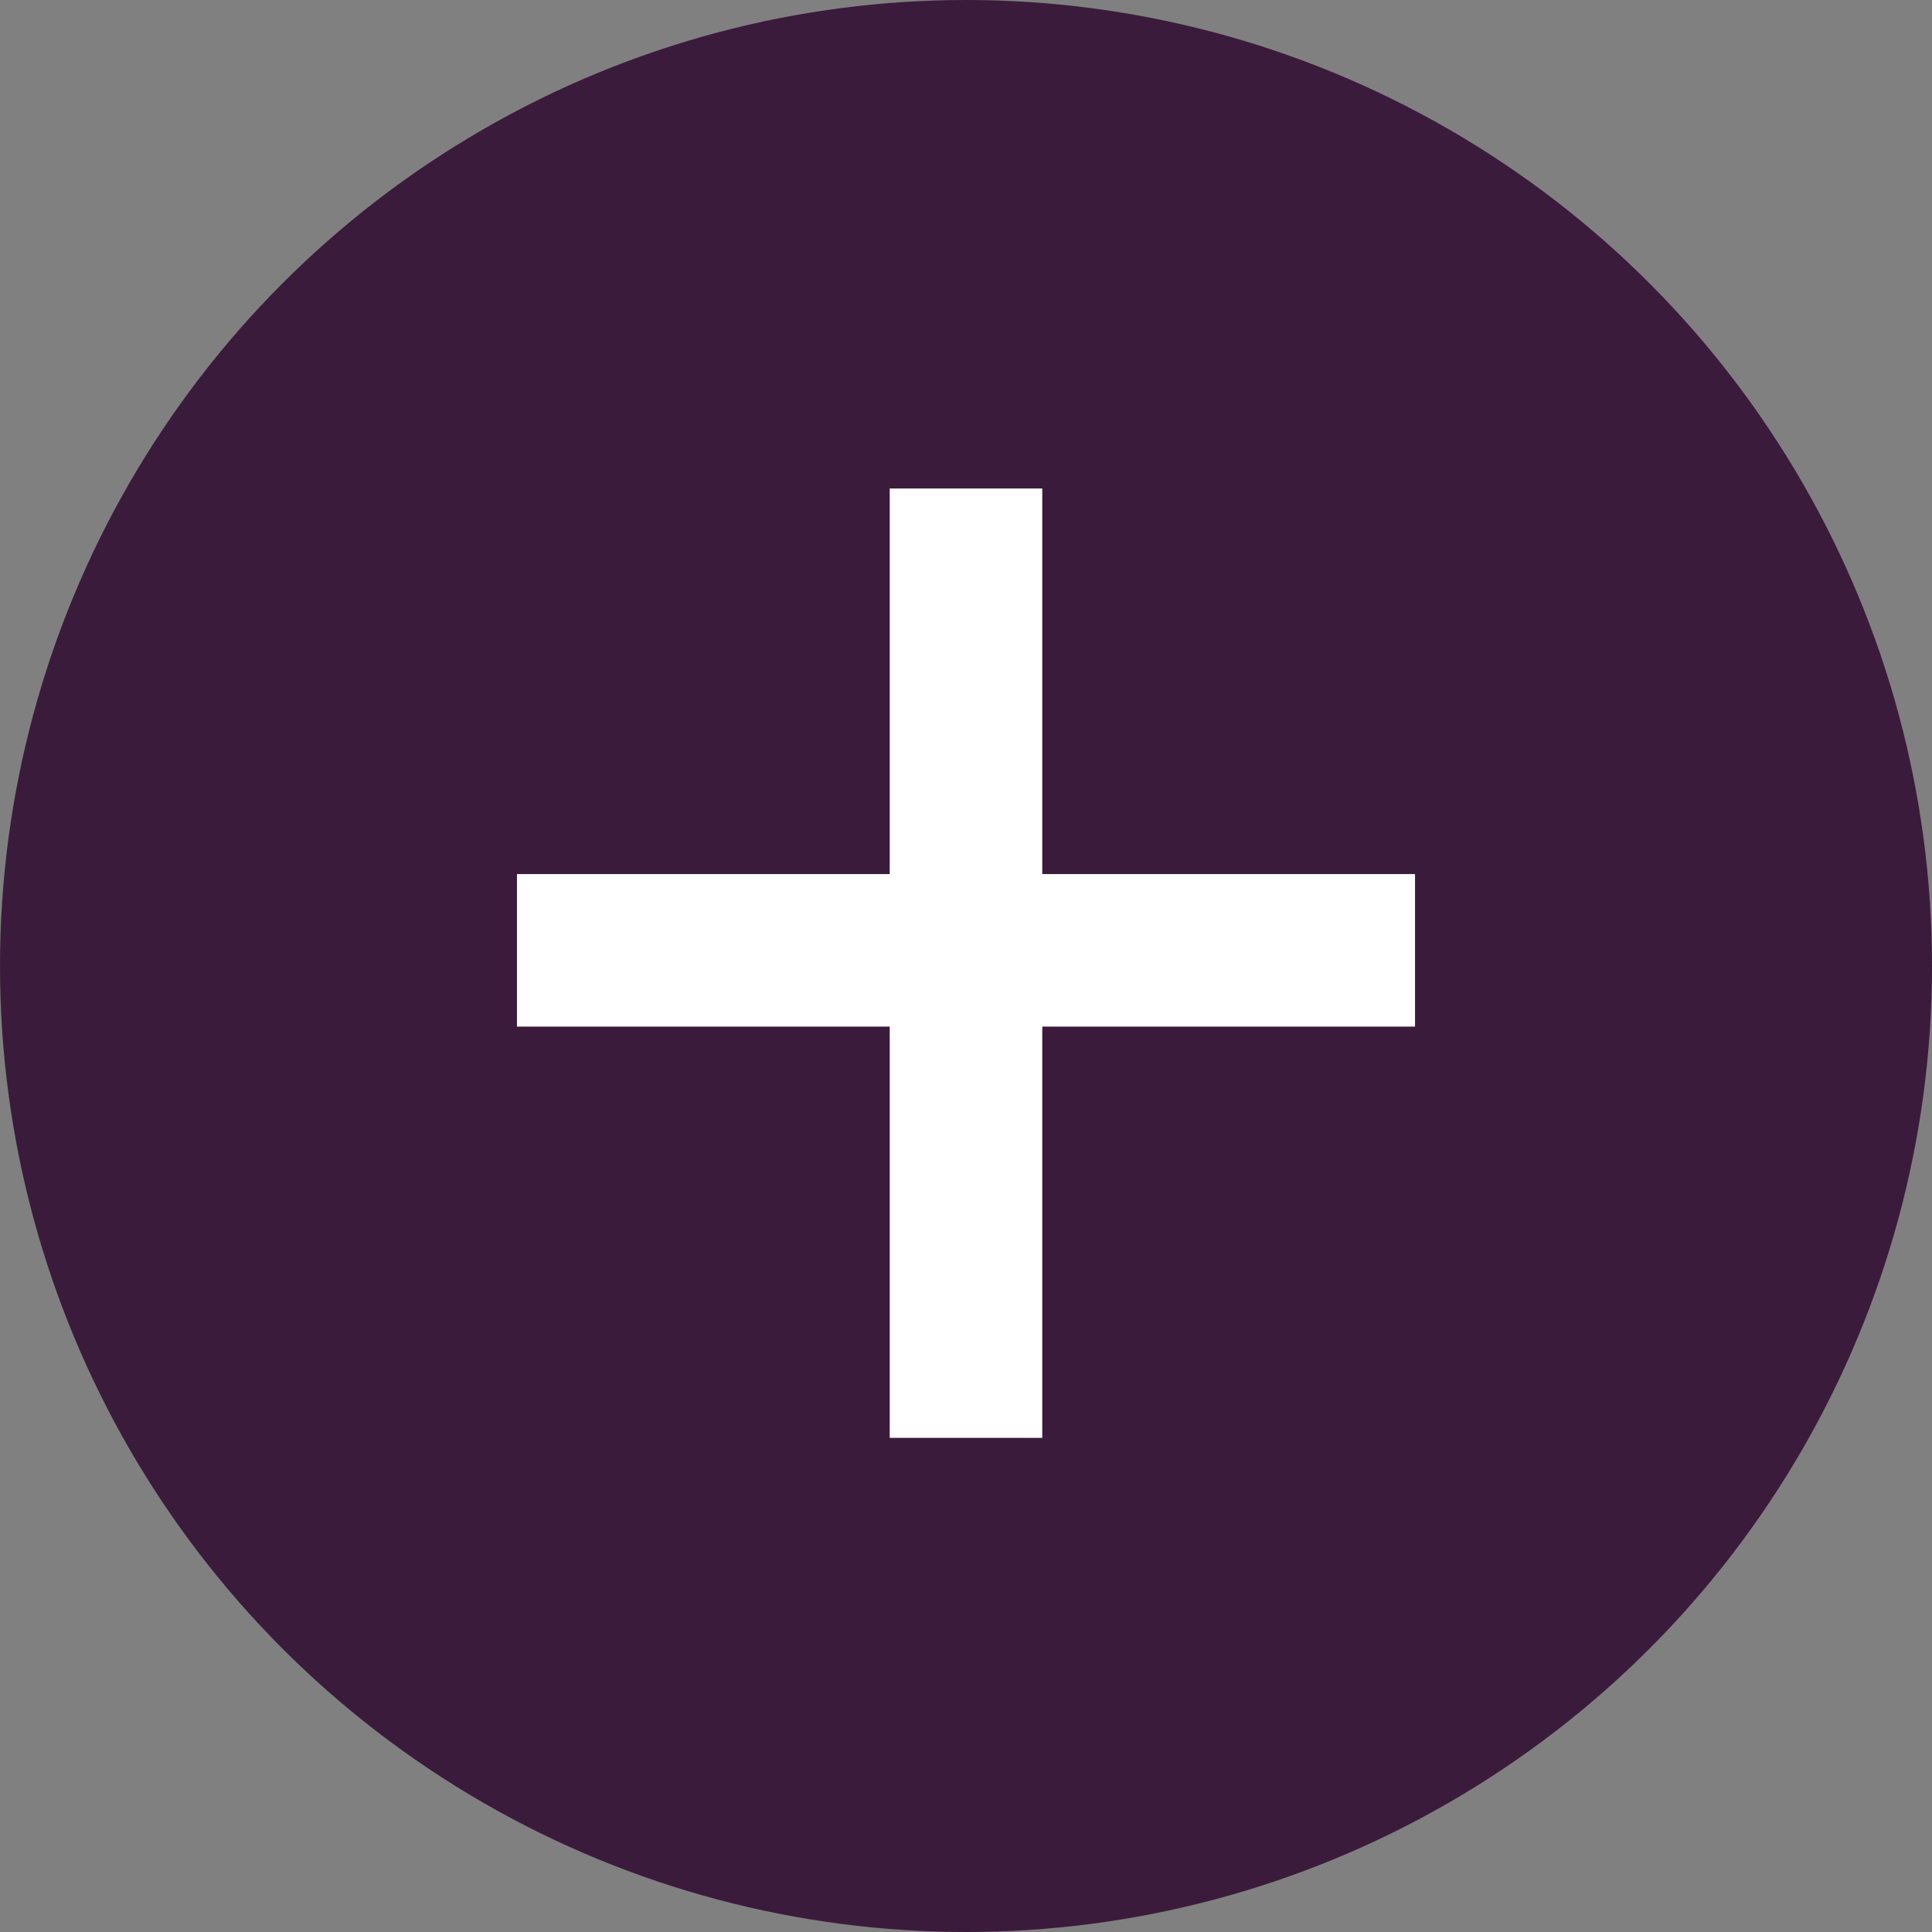
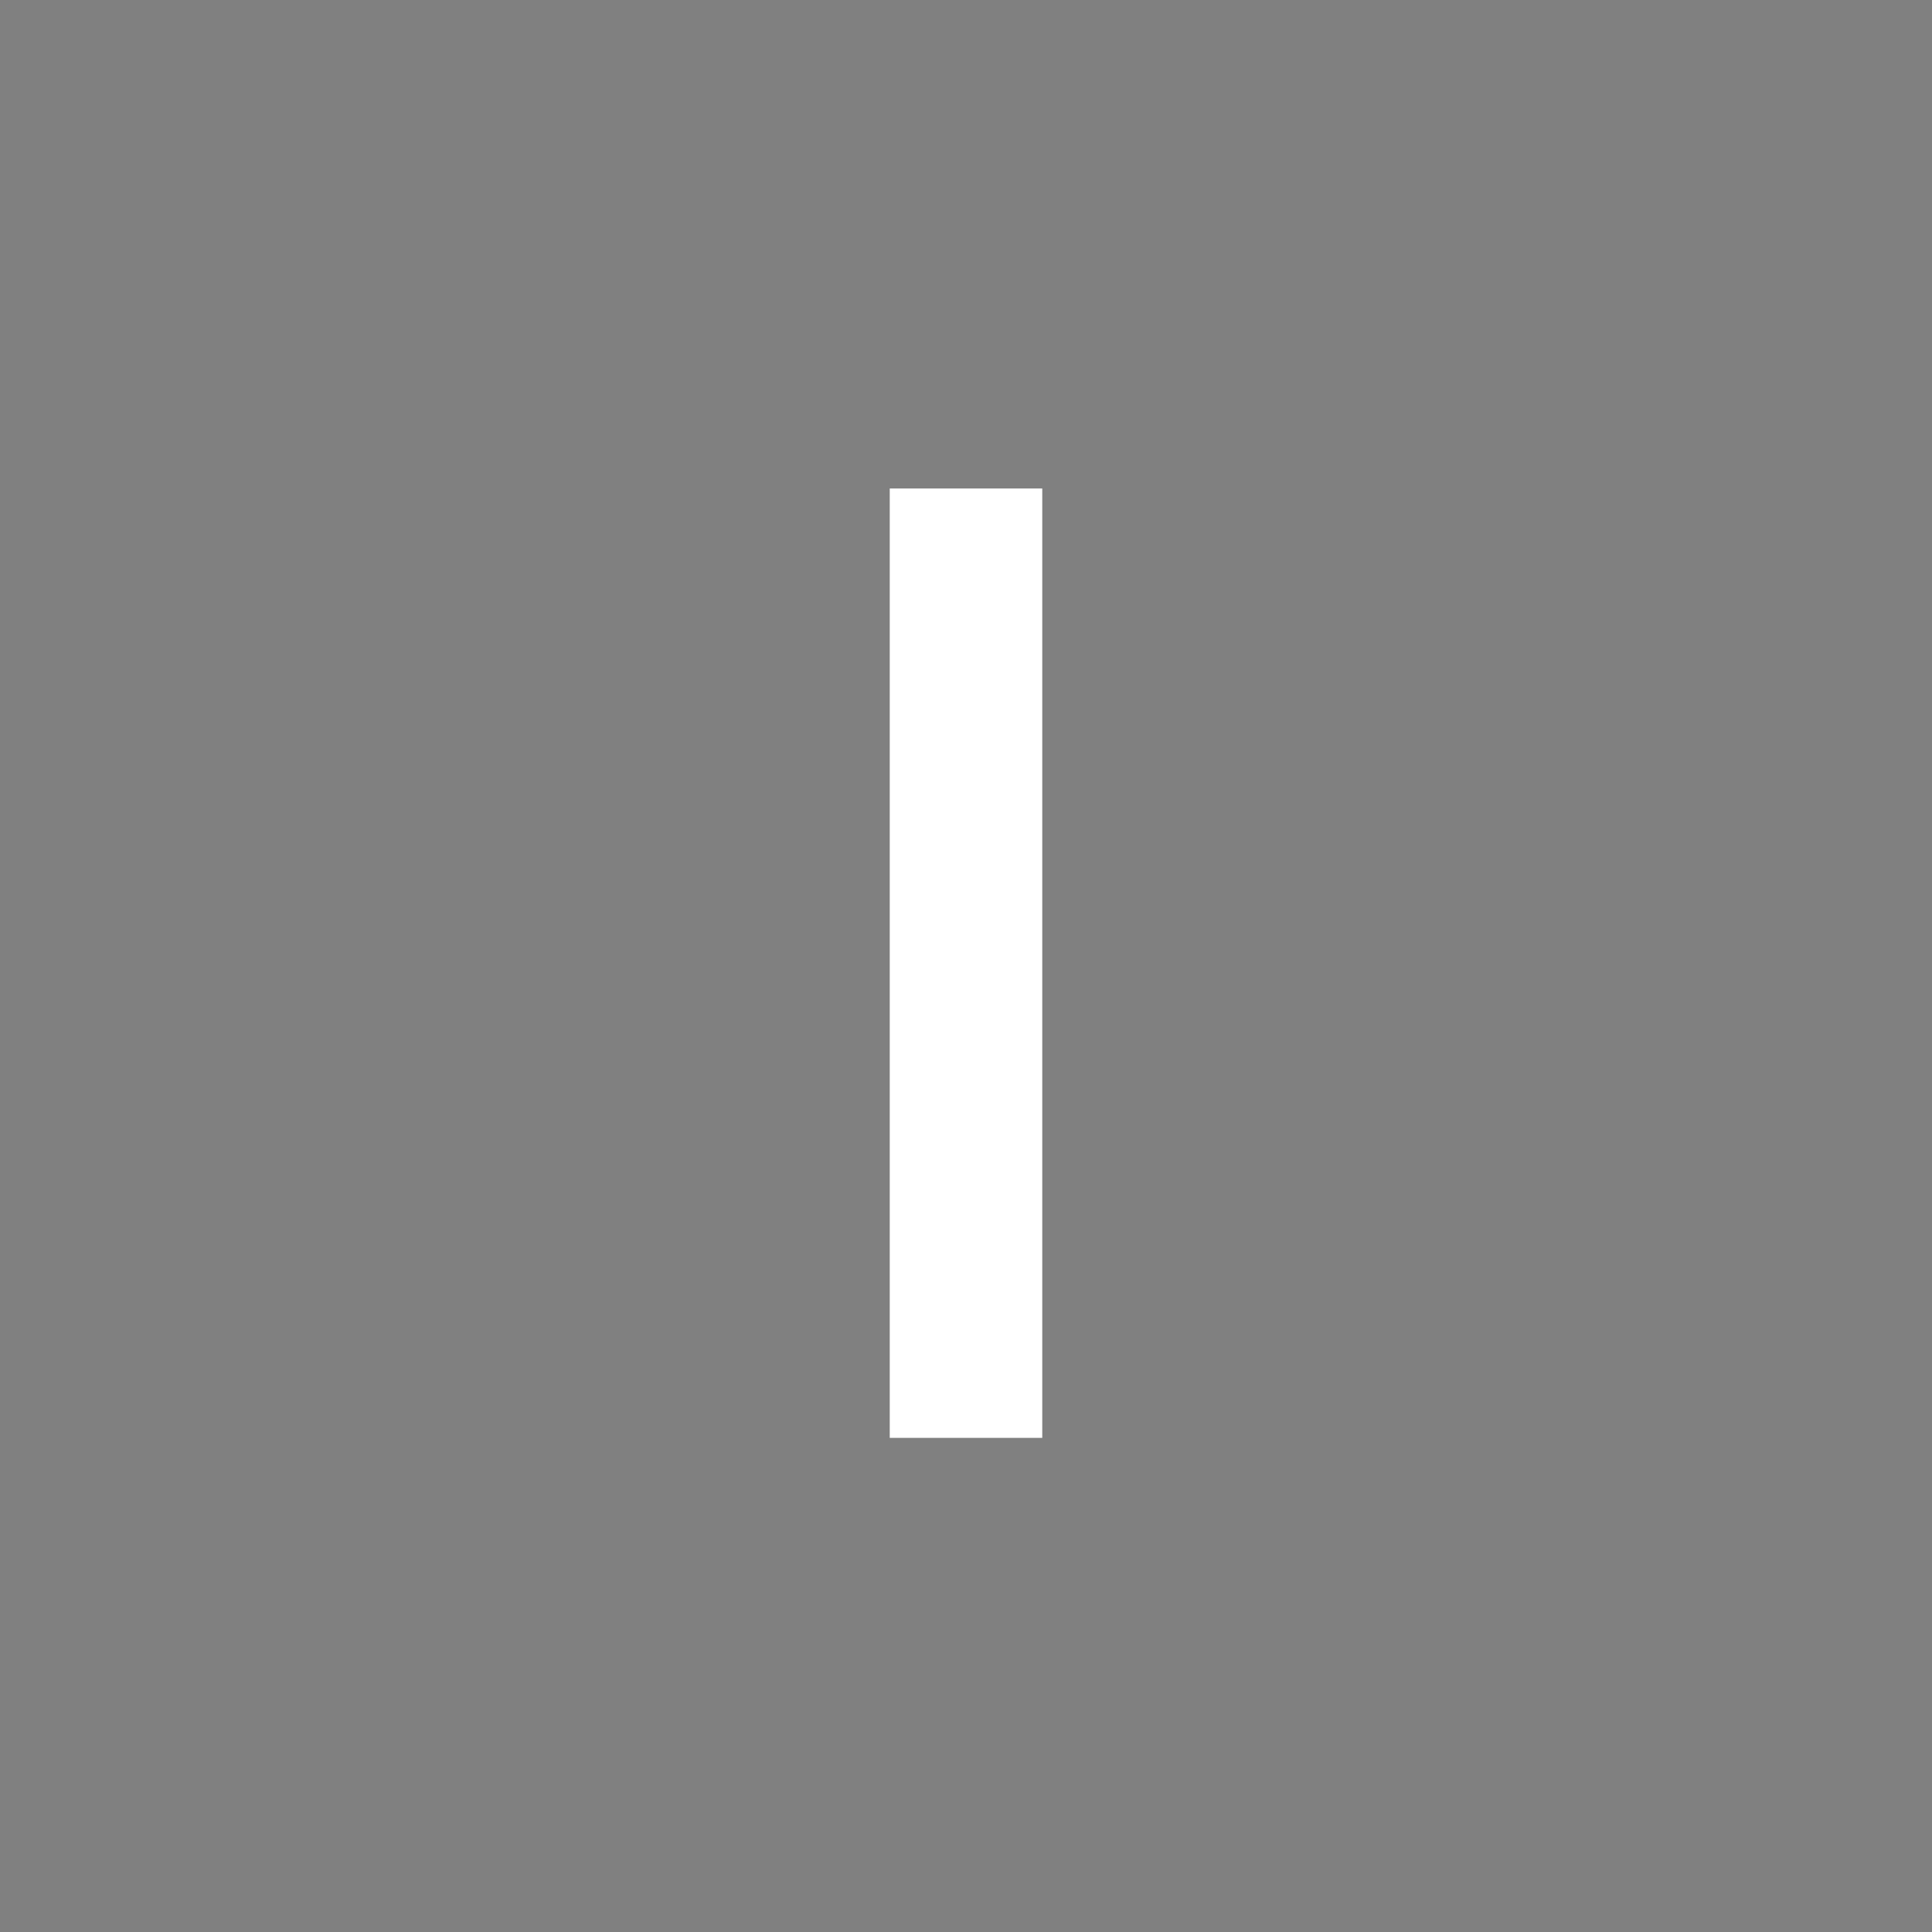
<svg xmlns="http://www.w3.org/2000/svg" width="38" height="38" viewBox="0 0 38 38">
  <rect x="0" y="0" width="38" height="38" fill="#808080" stroke="none" />
  <g id="CLINICAL_INFORMATION-PLUS-purple" data-name="CLINICAL INFORMATION-PLUS-purple" transform="translate(0 -0.056)">
-     <circle id="Ellipse_38" data-name="Ellipse 38" cx="19" cy="19" r="19" transform="translate(0 0.056)" fill="#3b1b3b" />
    <g id="Group_411" data-name="Group 411" transform="translate(10.168 9.664)">
      <line id="Line_93" data-name="Line 93" y2="18.673" transform="translate(8.832)" fill="none" stroke="#fff" stroke-width="3" />
-       <line id="Line_94" data-name="Line 94" x1="17.664" transform="translate(0 9.084)" fill="none" stroke="#fff" stroke-width="3" />
    </g>
  </g>
</svg>